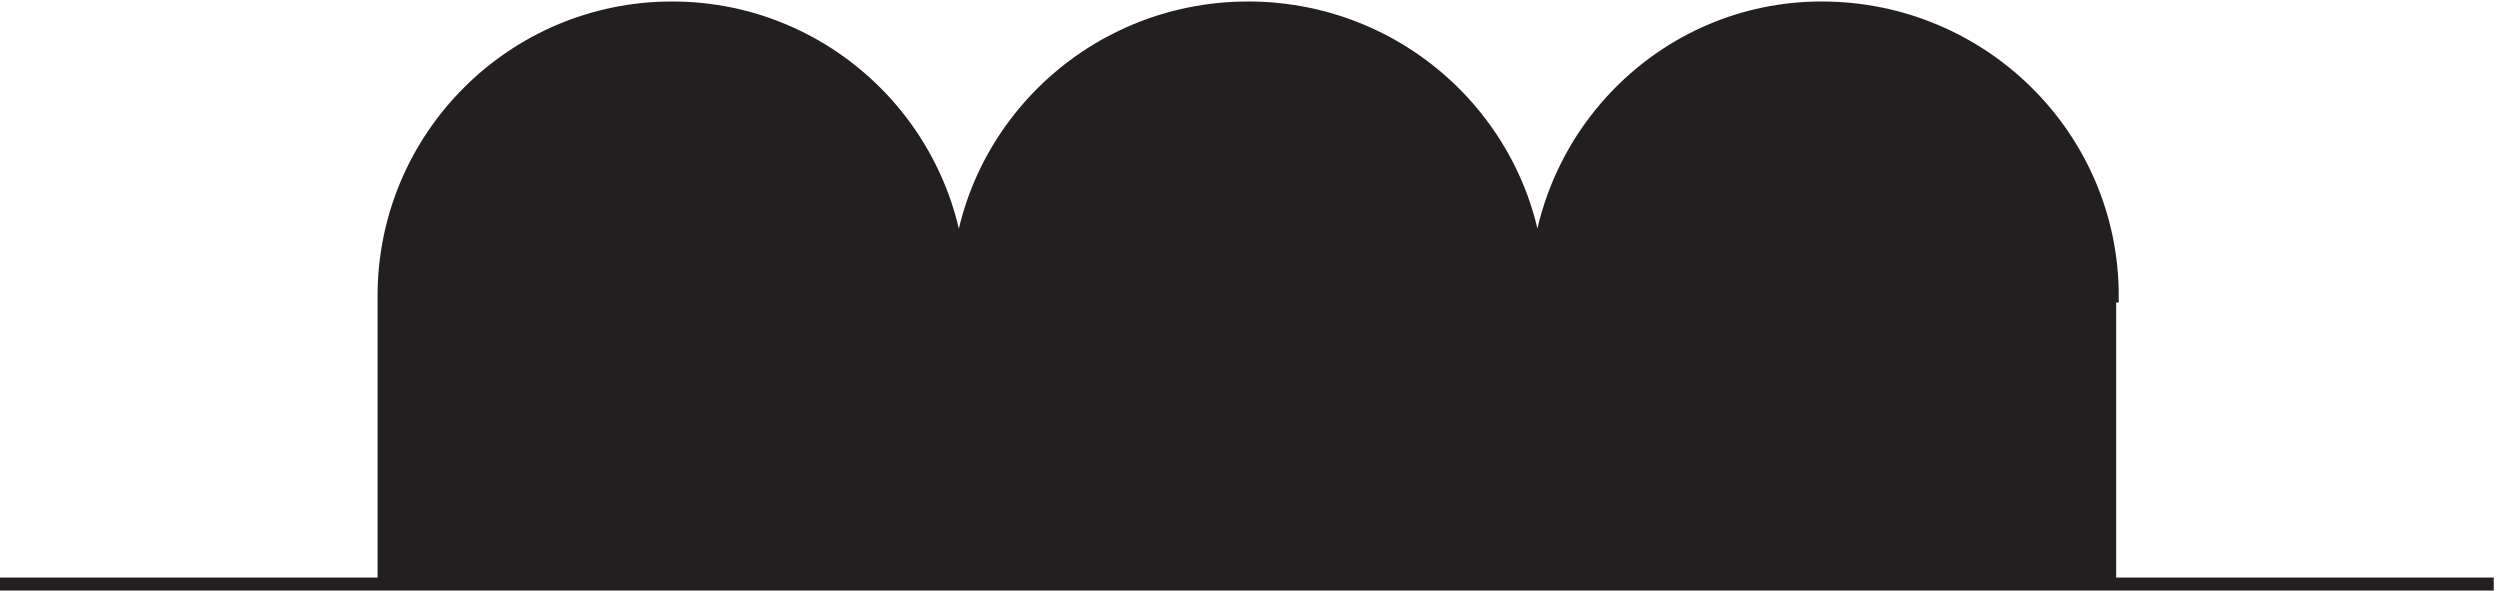
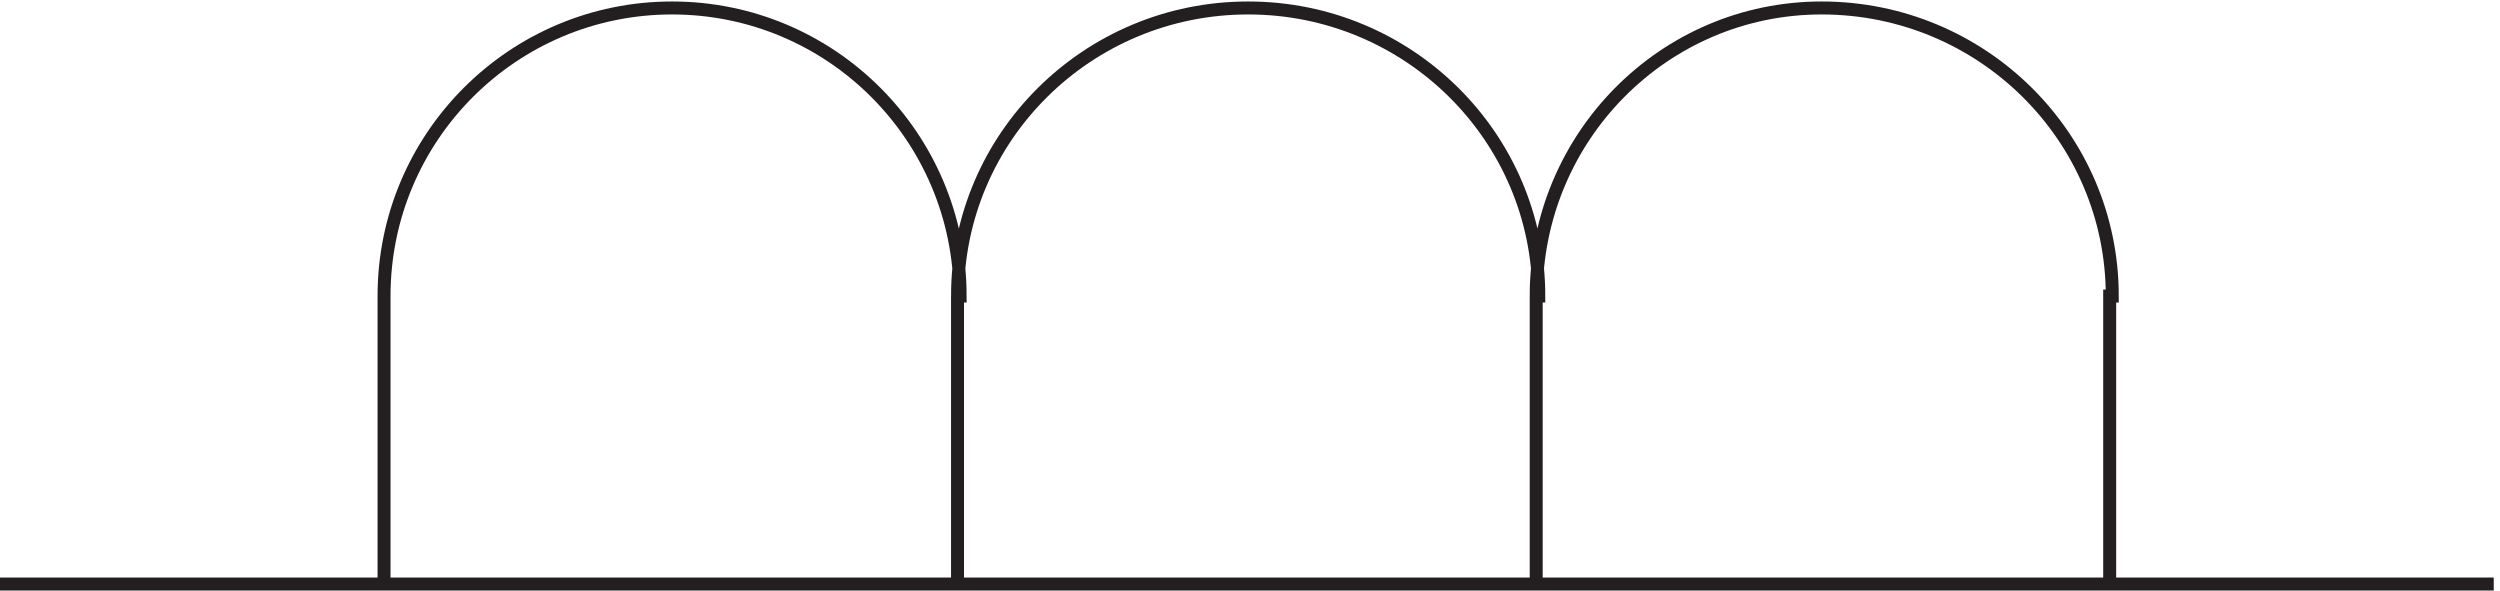
<svg xmlns="http://www.w3.org/2000/svg" xml:space="preserve" width="192.2" height="45.4">
-   <path d="M1222.83 3.664v166.5h1.5c0 91.957-75.21 166.5-168 166.5-91.123 0-164.998-74.543-164.998-166.5h1.5c0 91.957-75.215 166.5-168 166.5-92.781 0-168-74.543-168-166.5h1.5c0 91.957-74.543 166.5-166.5 166.5-91.953 0-166.5-74.543-166.5-166.5V3.664h997.498" style="fill:#231f20;fill-opacity:1;fill-rule:evenodd;stroke:none" transform="matrix(.133 0 0 -.133 -.444 45.389)" />
  <path d="M1222.83 3.664v166.5h1.5c0 91.957-75.21 166.5-168 166.5-91.123 0-164.998-74.543-164.998-166.5h1.5c0 91.957-75.215 166.5-168 166.5-92.781 0-168-74.543-168-166.5h1.5c0 91.957-74.543 166.5-166.5 166.5-91.953 0-166.5-74.543-166.5-166.5V3.664h997.498M3.332 3.668h222m331.5 166.496V3.664m0 0v166.5M1222.83 3.668h222M891.332 170.164V3.664m0 0v166.5" style="fill:none;stroke:#231f20;stroke-width:7.5;stroke-linecap:butt;stroke-linejoin:miter;stroke-miterlimit:10;stroke-dasharray:none;stroke-opacity:1" transform="matrix(.133 0 0 -.133 -.444 45.389)" />
</svg>